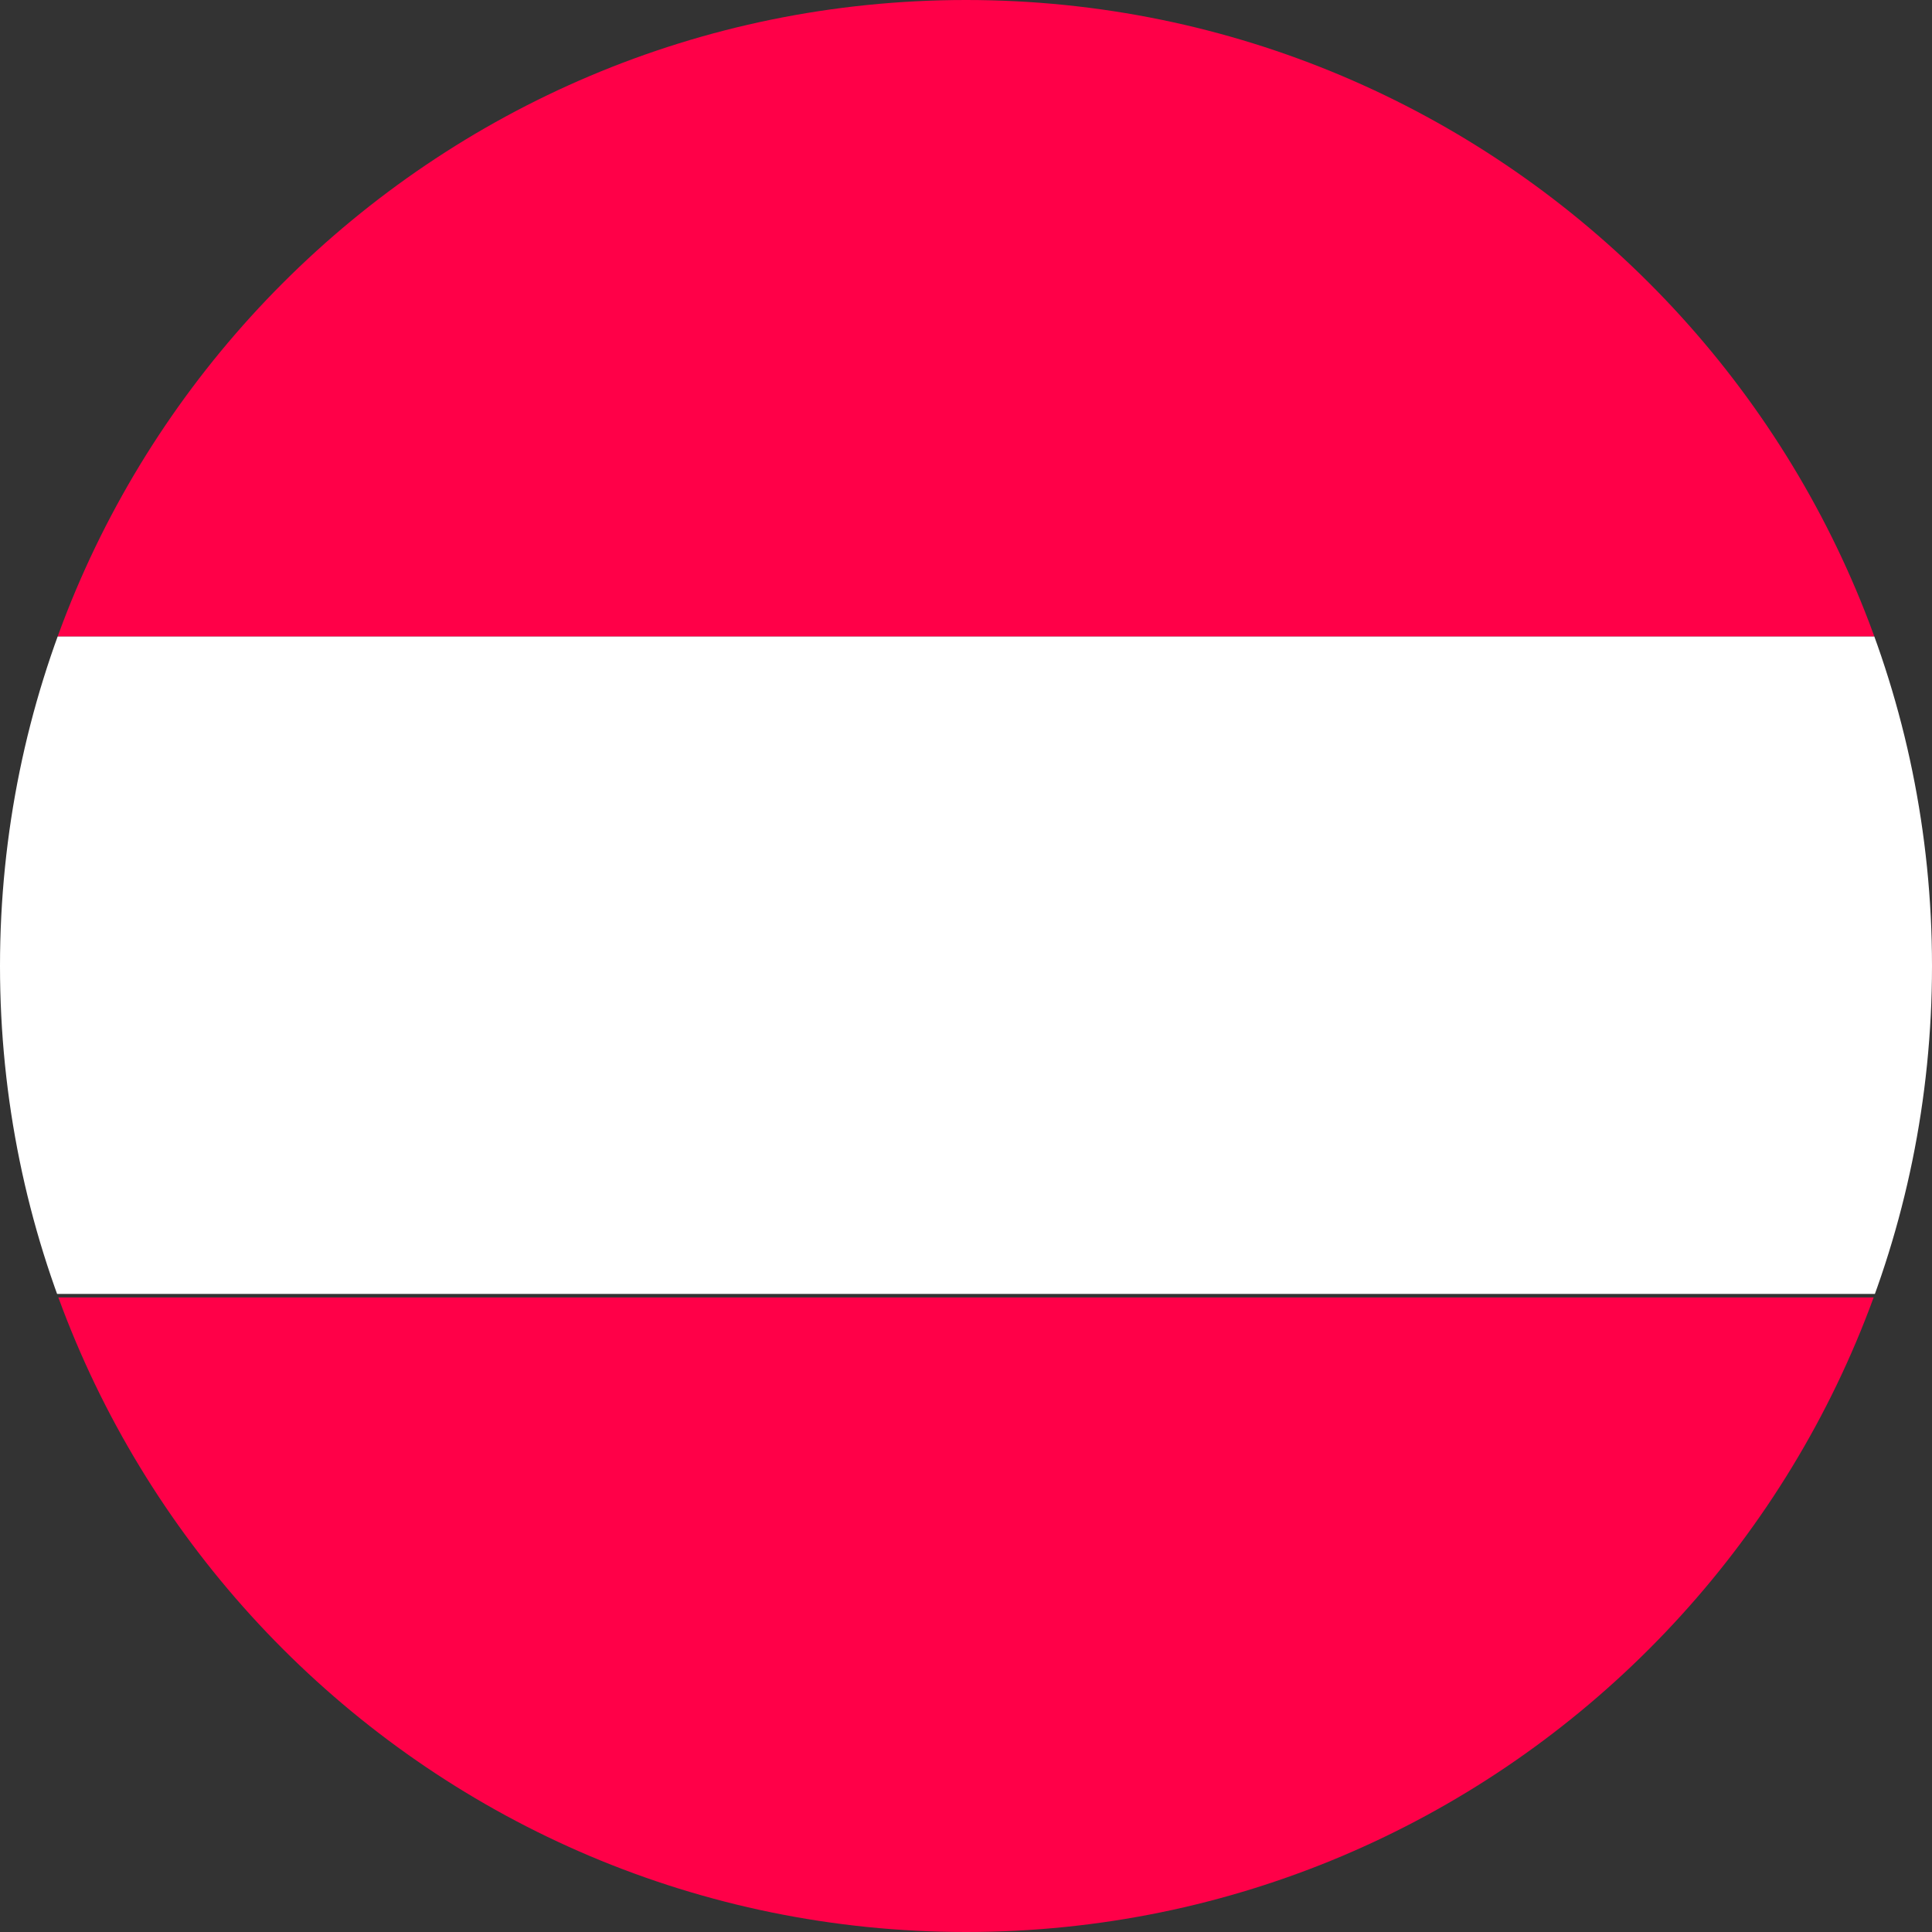
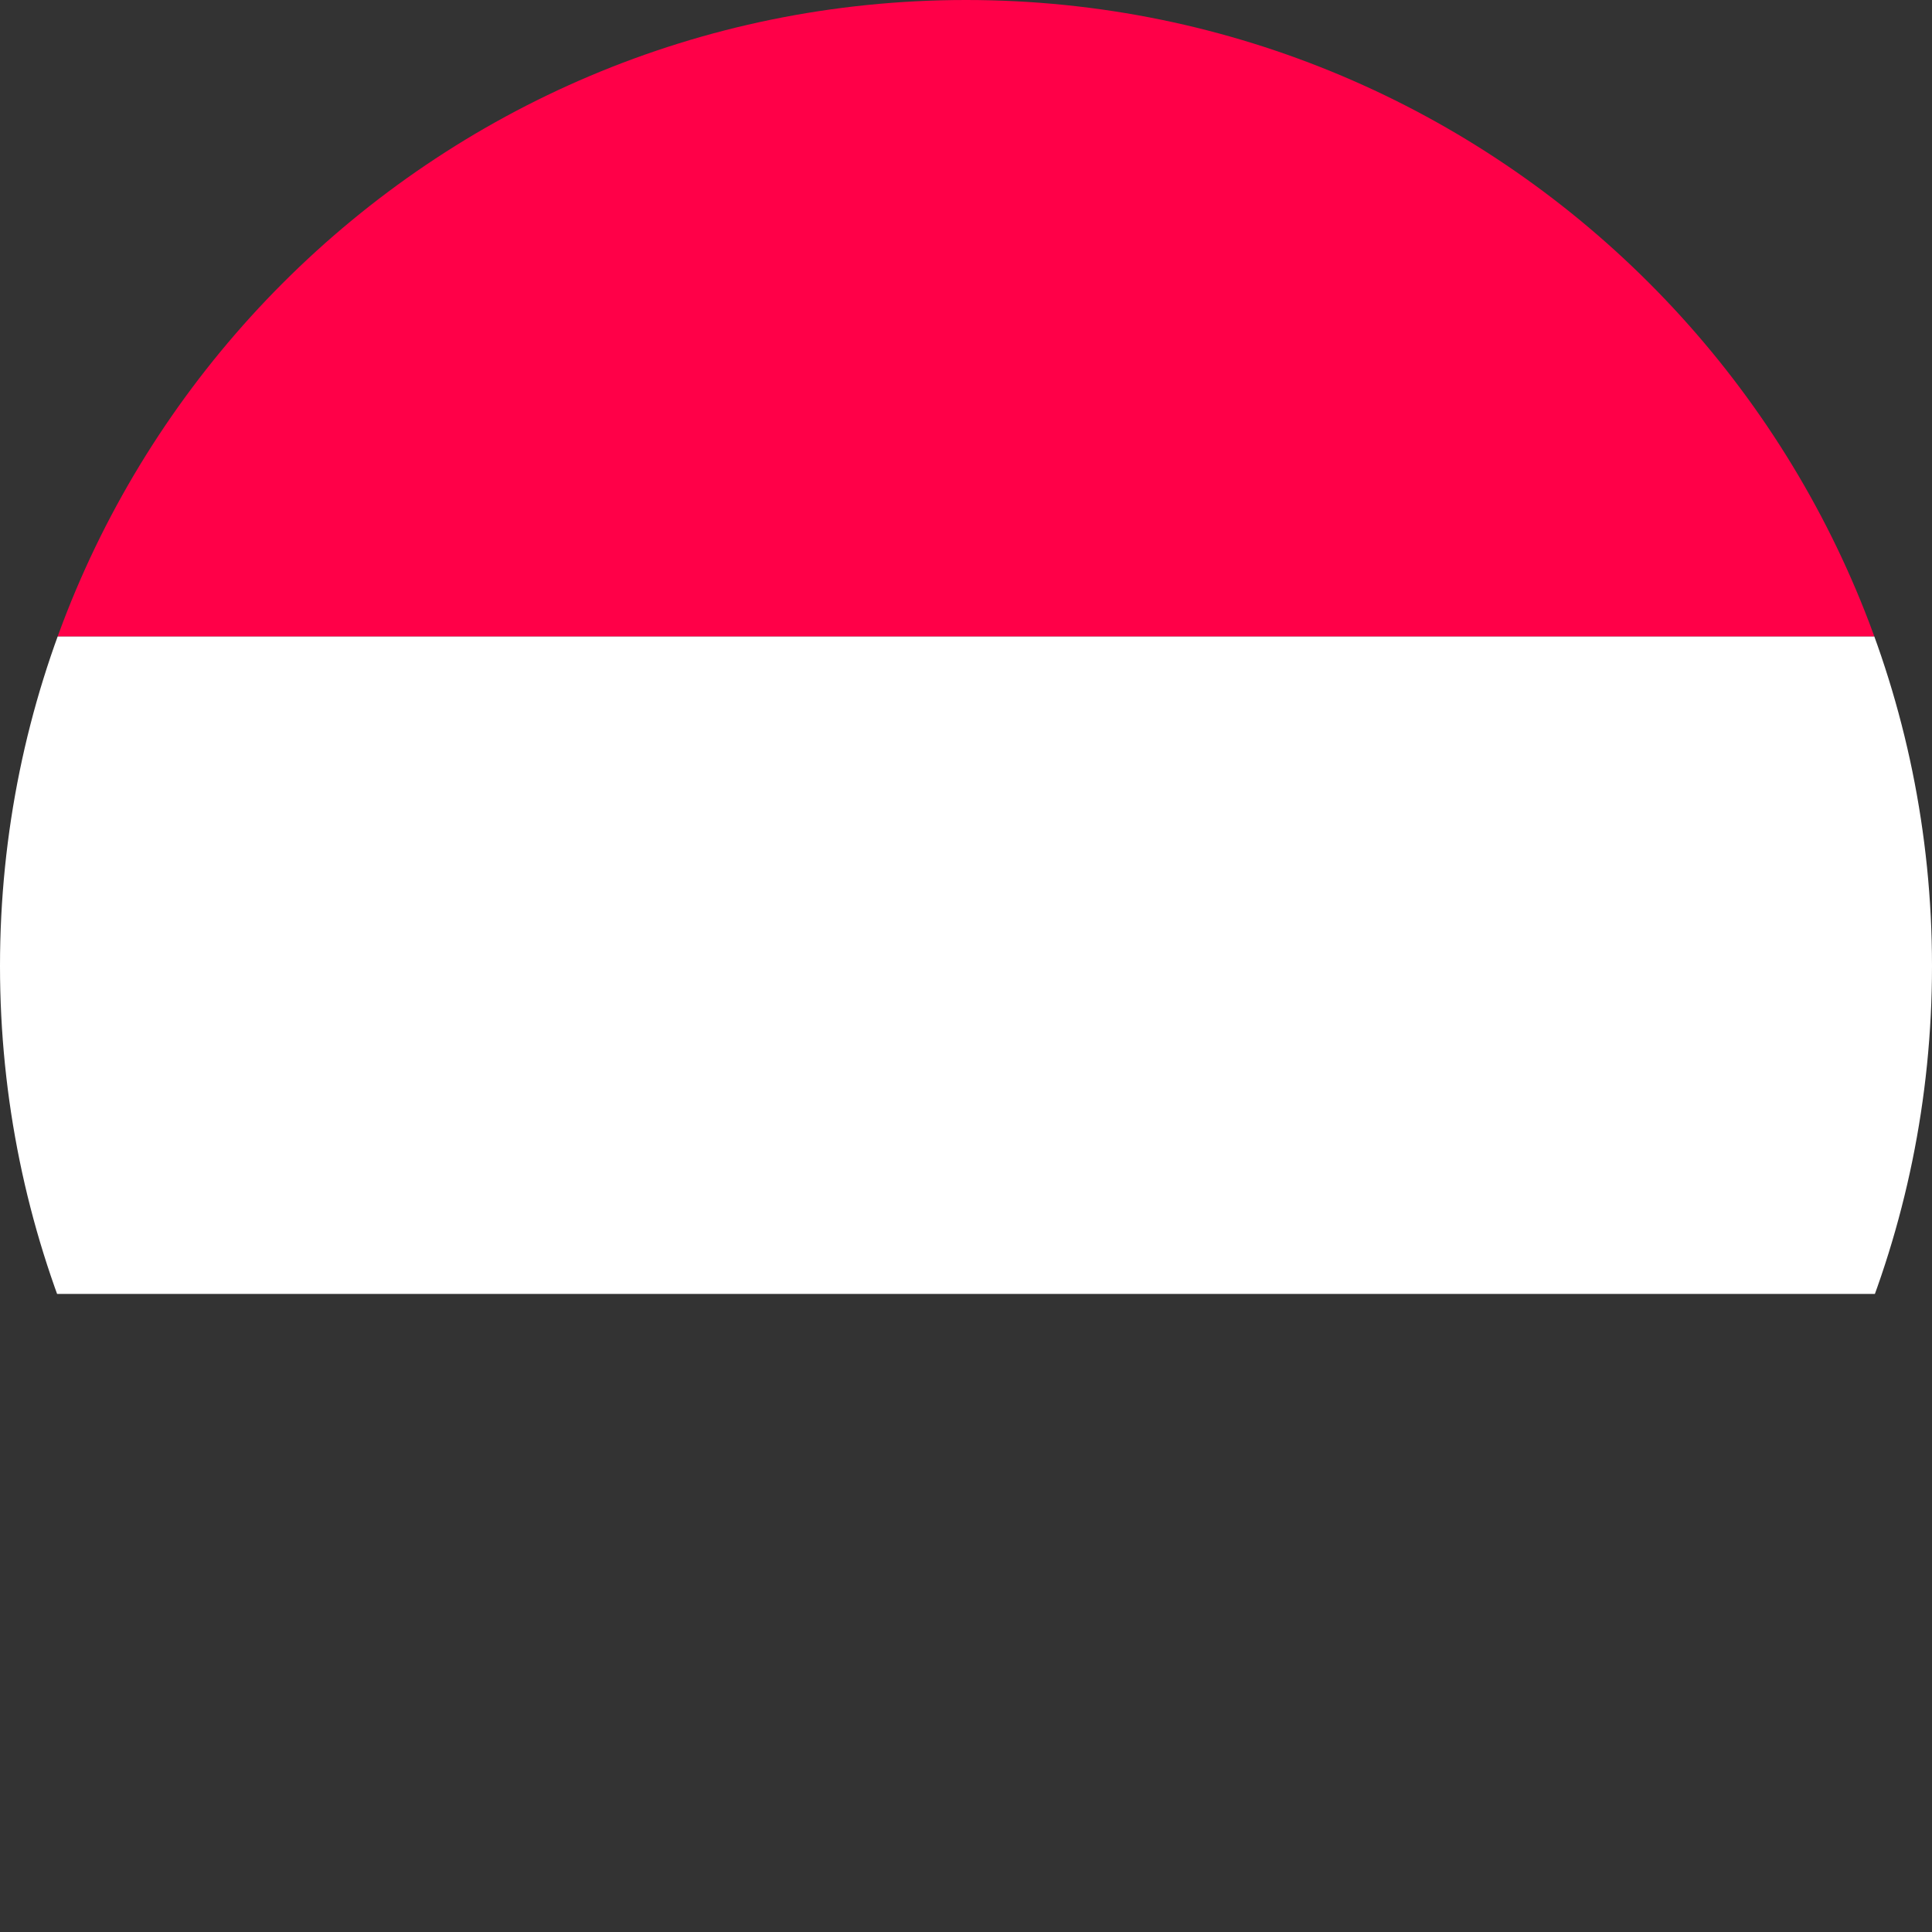
<svg xmlns="http://www.w3.org/2000/svg" xml:space="preserve" width="18.831mm" height="18.831mm" version="1.1" style="shape-rendering:geometricPrecision; text-rendering:geometricPrecision; image-rendering:optimizeQuality; fill-rule:evenodd; clip-rule:evenodd" viewBox="0 0 1870.11 1870.11">
  <rect x="0" y="0" width="1870.11" height="1870.11" fill="#333333" stroke="none" />
  <defs>
    <style type="text/css">
   
    .fil2 {fill:none}
    .fil0 {fill:#FF0048}
    .fil1 {fill:white}
   
  </style>
    <clipPath id="id0">
      <path d="M935.06 0c516.41,0 935.05,418.64 935.05,935.05 0,516.42 -418.64,935.06 -935.05,935.06 -516.42,0 -935.06,-418.64 -935.06,-935.06 0,-516.41 418.64,-935.05 935.06,-935.05z" />
    </clipPath>
  </defs>
  <g id="Слой_x0020_1">
    <g>
  </g>
    <g style="clip-path:url(#id0)">
      <g>
        <g id="_1353448763600">
          <rect class="fil0" x="-84.01" y="-20.17" width="2026.08" height="636.31" />
          <rect class="fil1" x="-84.01" y="616.14" width="2026.08" height="636.31" />
-           <rect class="fil0" x="-84.01" y="1255.86" width="2026.08" height="636.31" />
        </g>
      </g>
    </g>
    <path class="fil2" d="M935.06 0c516.41,0 935.05,418.64 935.05,935.05 0,516.42 -418.64,935.06 -935.05,935.06 -516.42,0 -935.06,-418.64 -935.06,-935.06 0,-516.41 418.64,-935.05 935.06,-935.05z" />
  </g>
</svg>